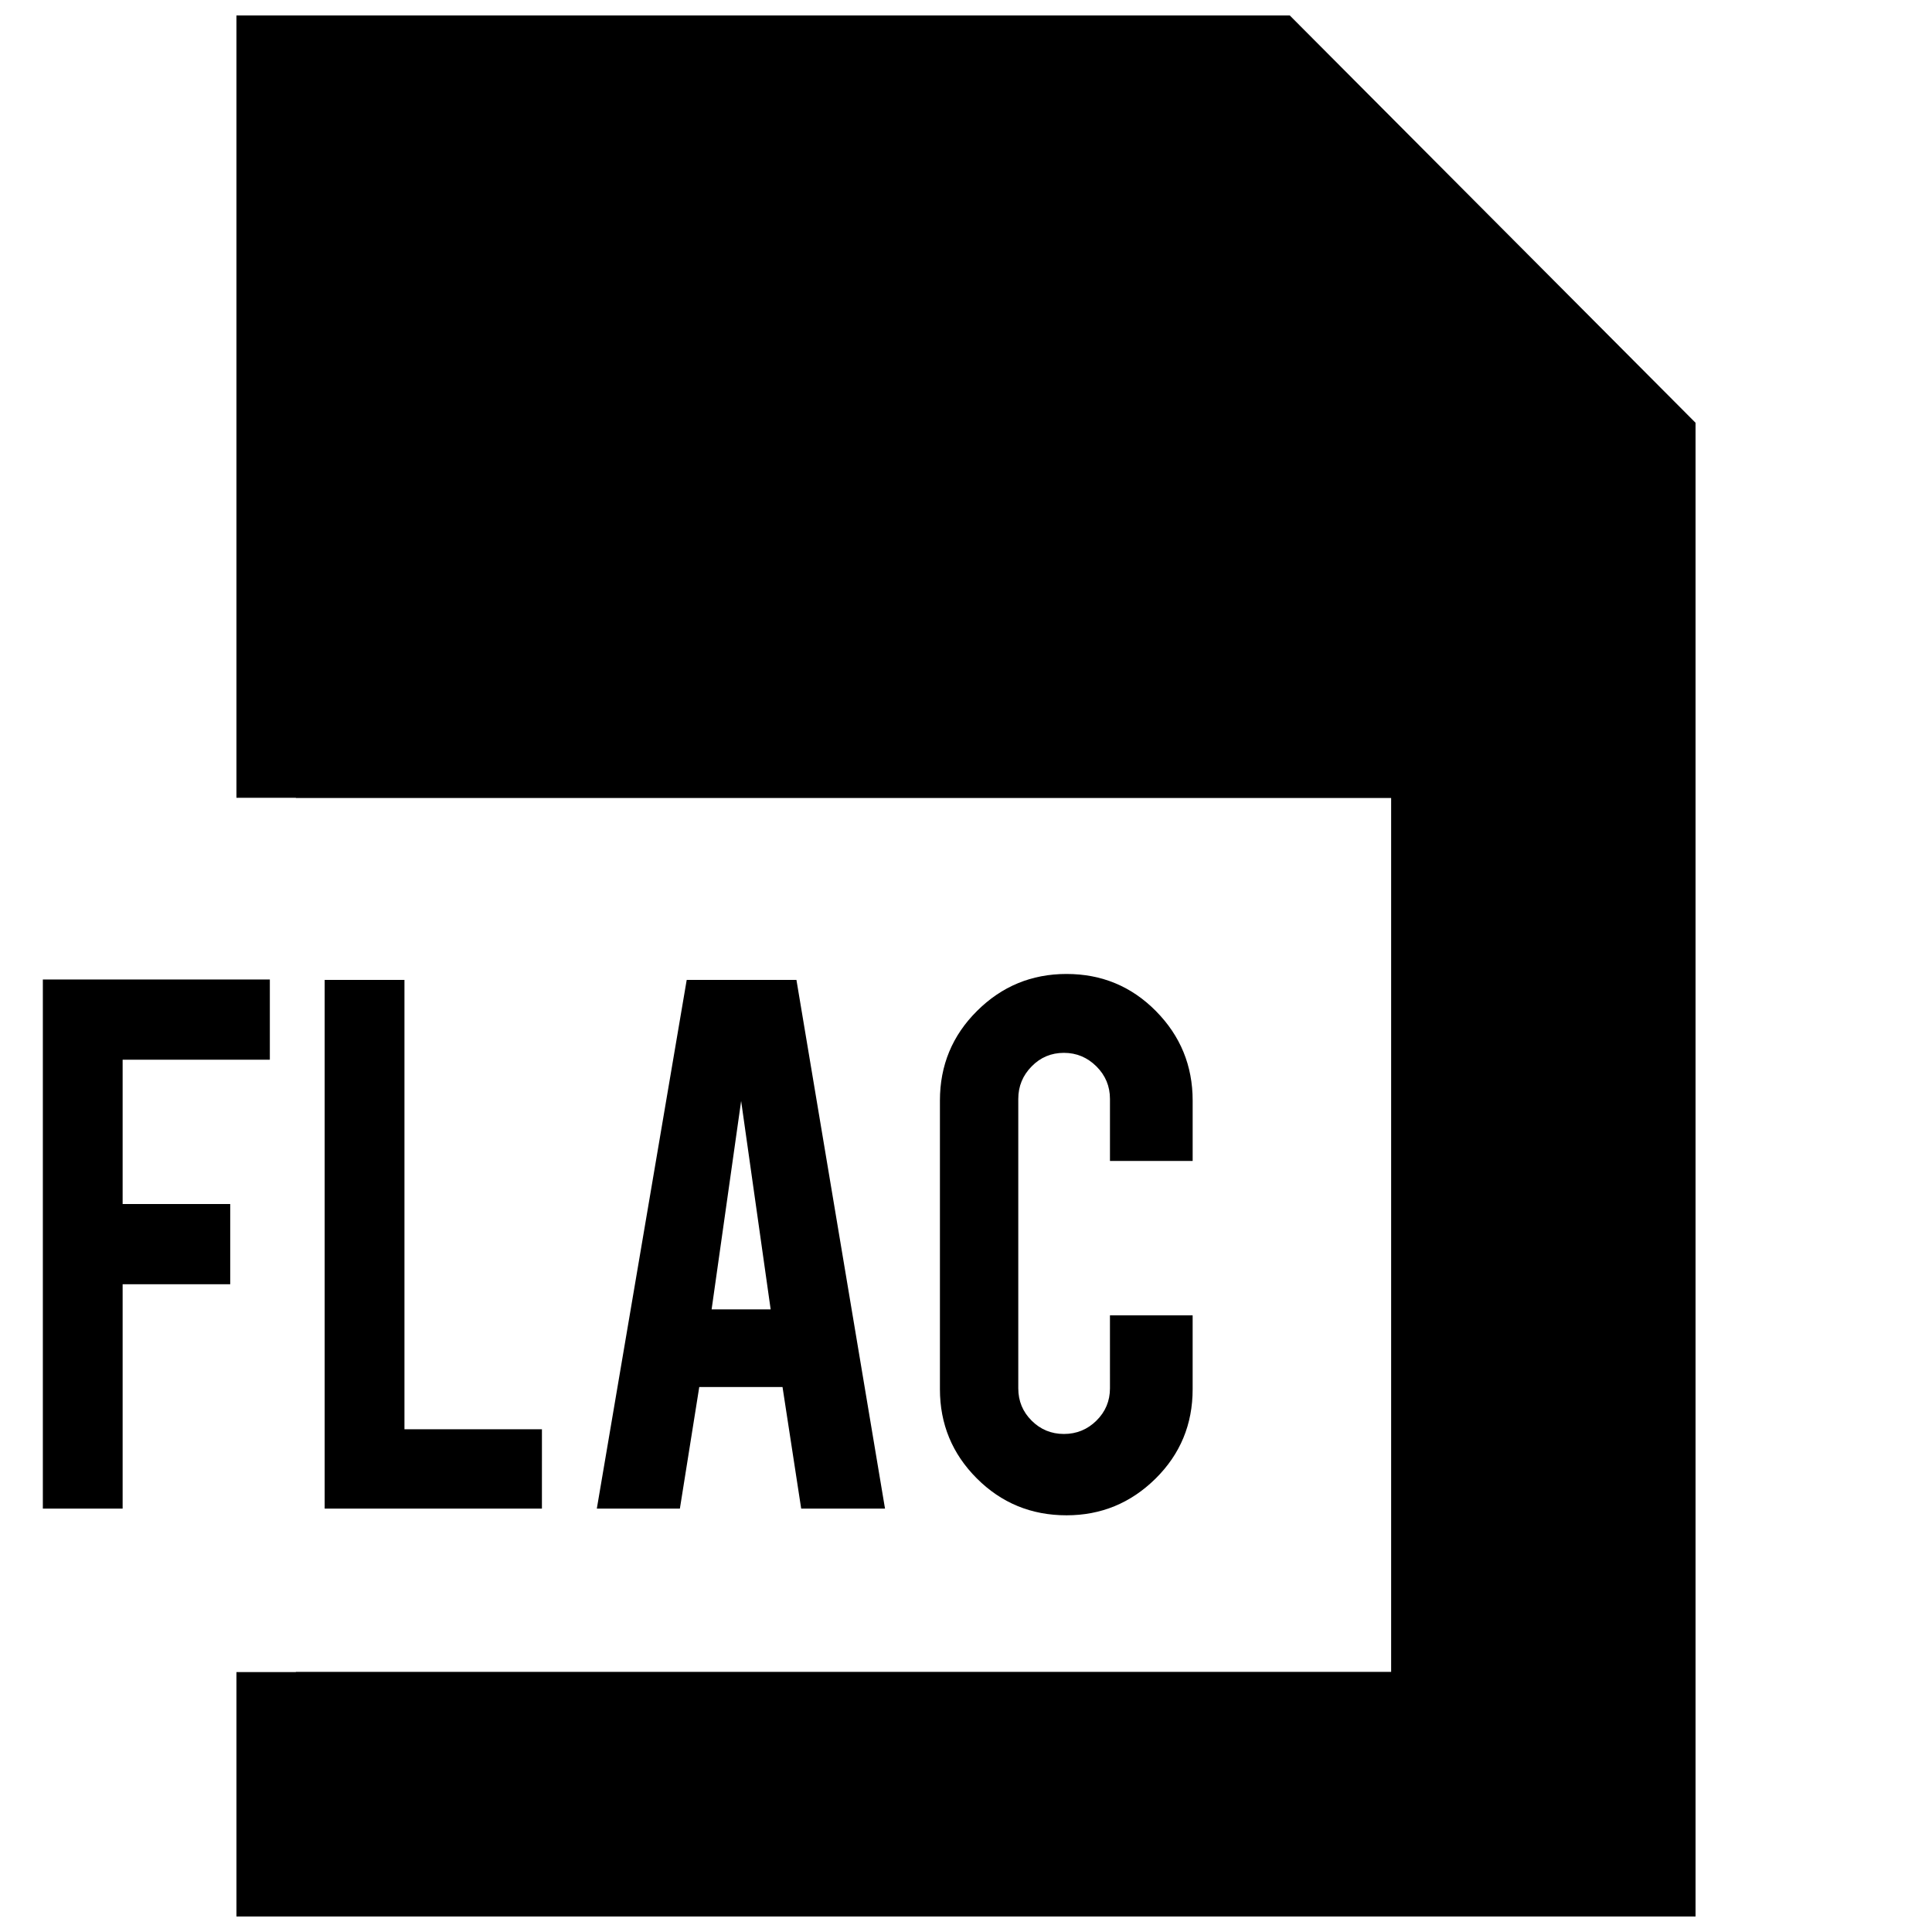
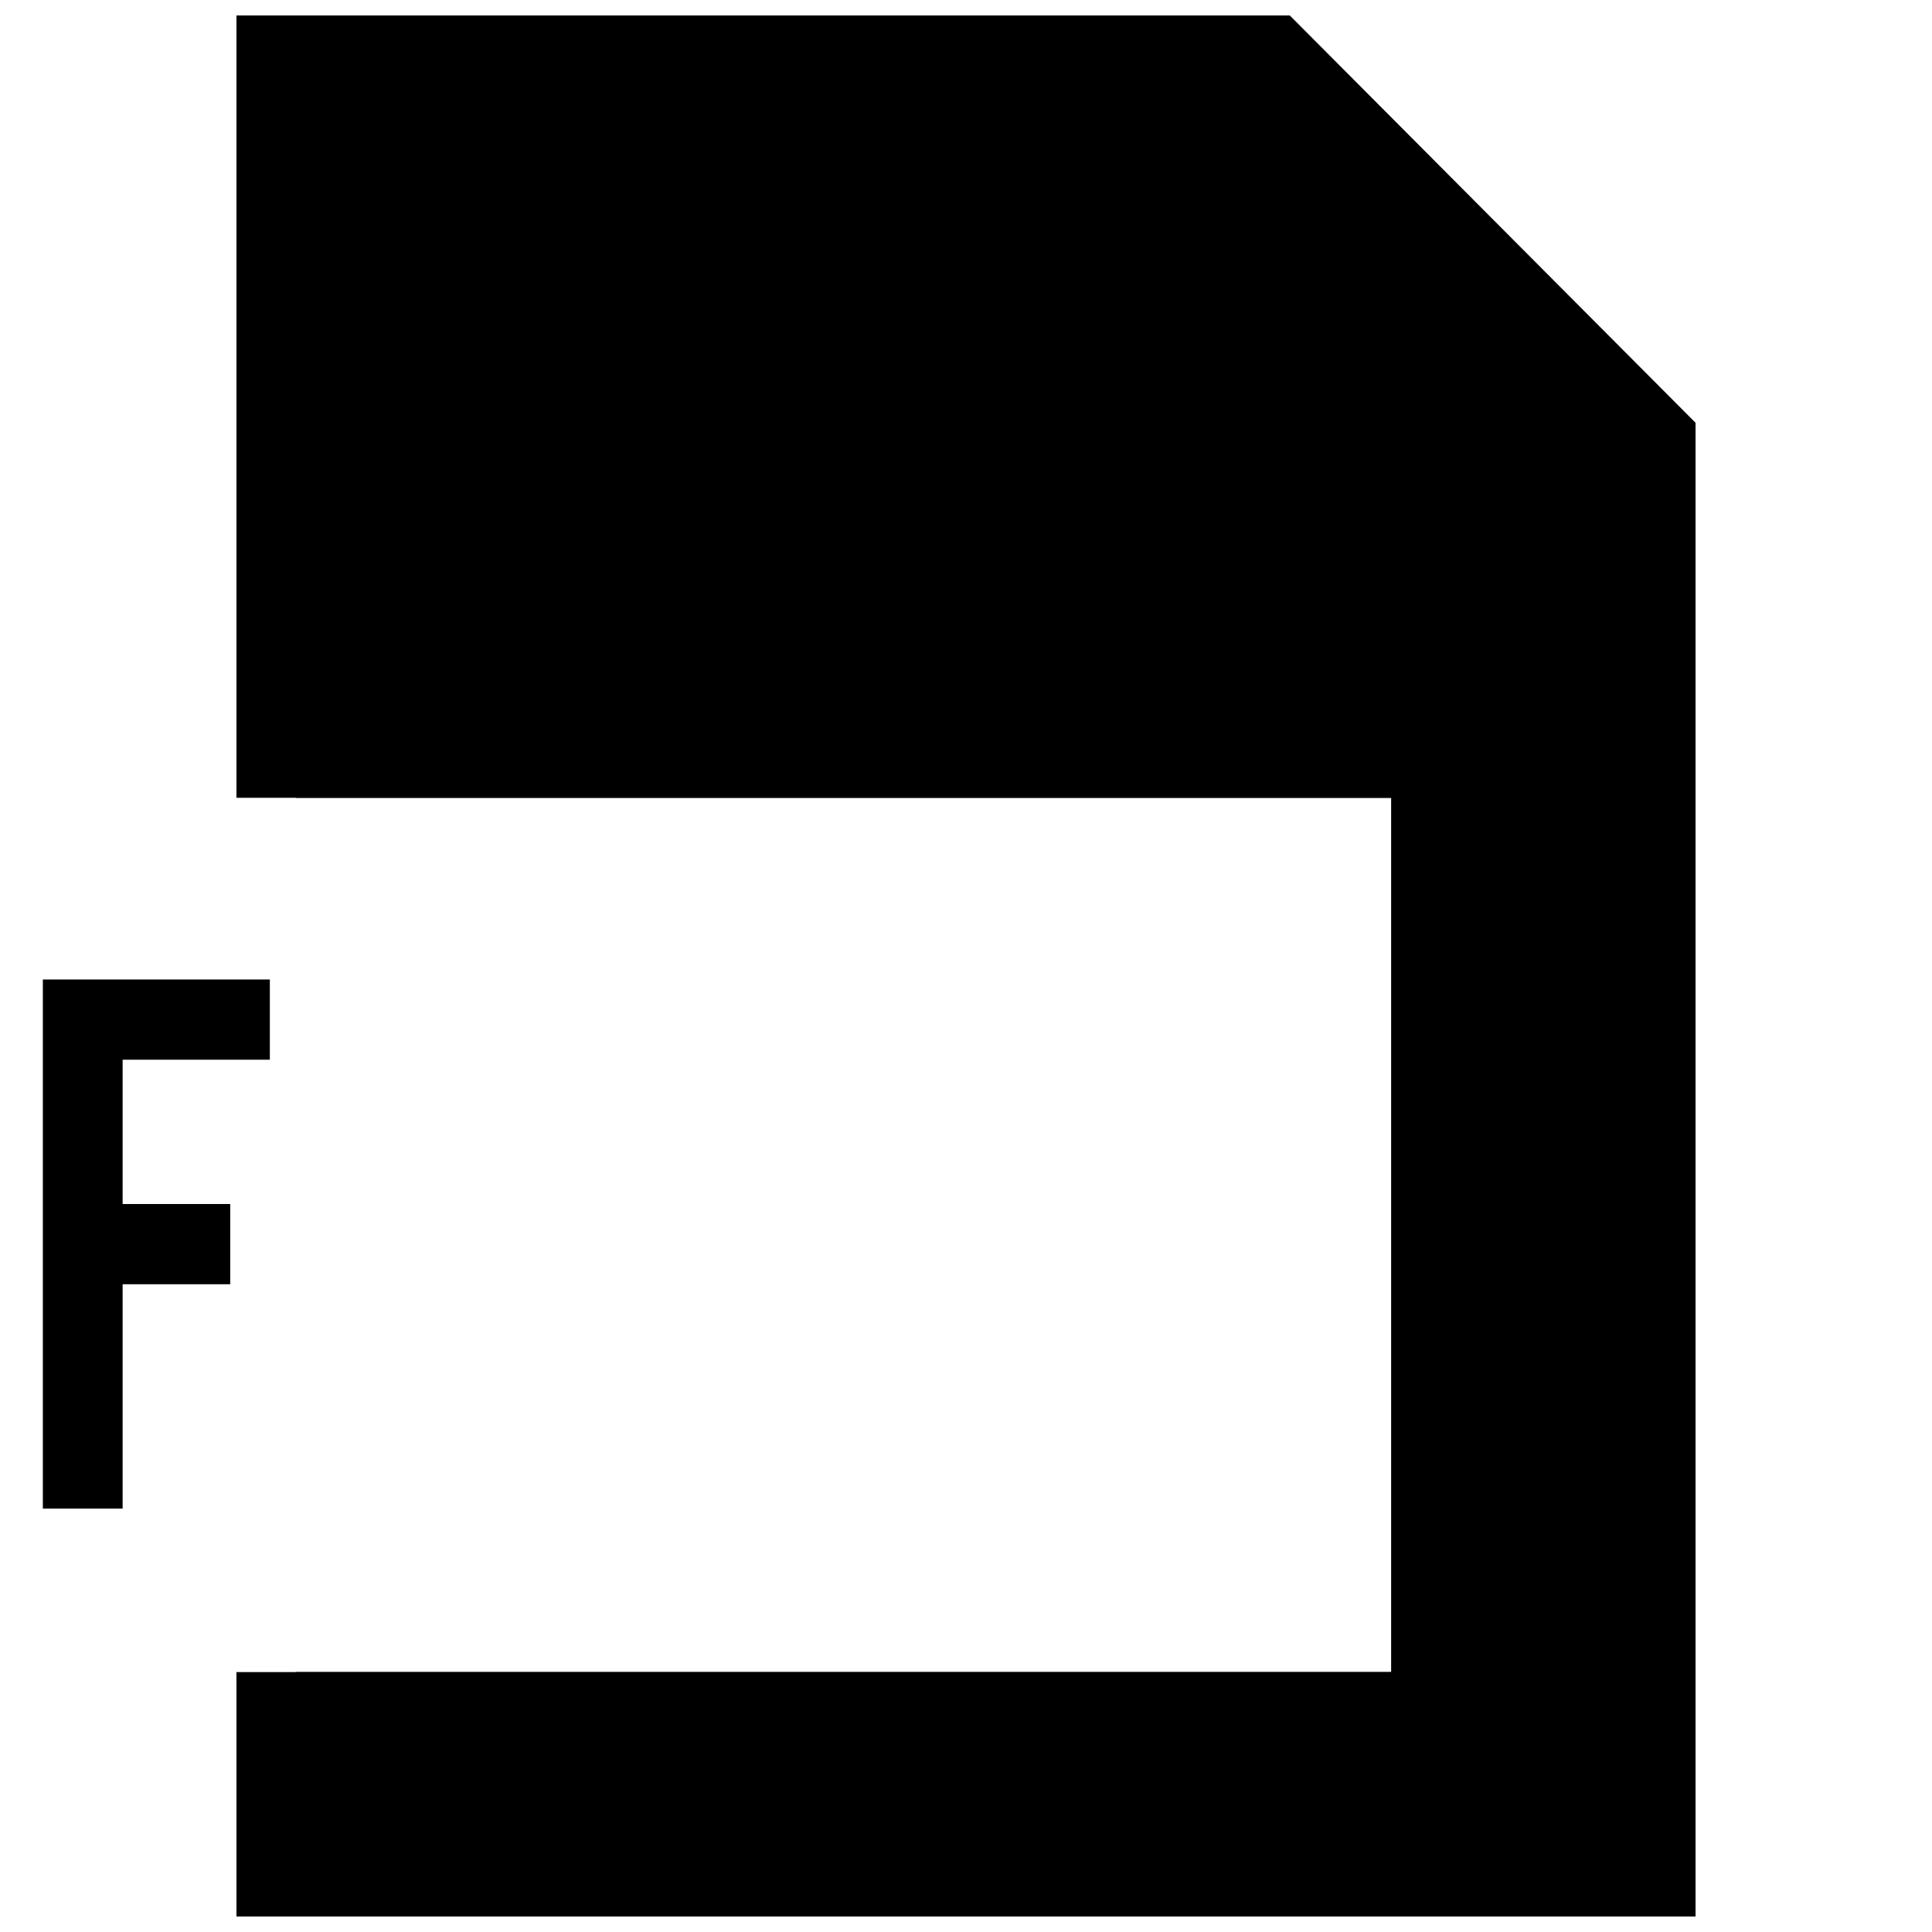
<svg xmlns="http://www.w3.org/2000/svg" width="800px" height="800px" version="1.1" viewBox="144 144 512 512">
  <defs>
    <clipPath id="a">
      <path d="m206 148.09h388v503.81h-388z" />
    </clipPath>
  </defs>
  <path d="m176.5 543.79h-21.145v-140.21h60.156v21.254h-39.012v38.242h28.512v21.254h-28.512z" />
-   <path d="m287.63 543.79h-57.59v-140.11h21.145v119.09h36.434l-0.004 21.016z" />
-   <path d="m329.31 511.58-5.133 32.211h-22.012l23.82-140.11h29.078l23.473 140.11h-22.215l-4.945-32.211zm11.098-75.809-7.824 55.23h15.648z" />
-   <path d="m426.64 545.57c-9.336 0-17.254-3.258-23.773-9.777-6.519-6.519-9.777-14.406-9.777-23.648v-76.484c0-9.32 3.273-17.238 9.84-23.758 6.551-6.519 14.453-9.793 23.711-9.793 9.32 0 17.223 3.289 23.695 9.84 6.488 6.566 9.73 14.469 9.73 23.711v15.996h-21.914v-16.438c0-3.352-1.195-6.234-3.59-8.613-2.394-2.379-5.258-3.59-8.613-3.59-3.352 0-6.219 1.195-8.551 3.59-2.348 2.379-3.543 5.258-3.543 8.613v76.703c0 3.352 1.18 6.219 3.543 8.566 2.332 2.332 5.195 3.527 8.551 3.527 3.352 0 6.234-1.18 8.613-3.527s3.59-5.211 3.59-8.566l-0.004-19.344h21.914v19.57c0 9.32-3.273 17.223-9.84 23.711-6.562 6.469-14.418 9.711-23.582 9.711z" />
  <g clip-path="url(#a)">
    <path d="m485.8 148.09h-279.14v207.33h15.746v0.062h290.26v231.58h-290.26v0.062h-15.746v64.77h386.68v-395.85z" />
  </g>
</svg>